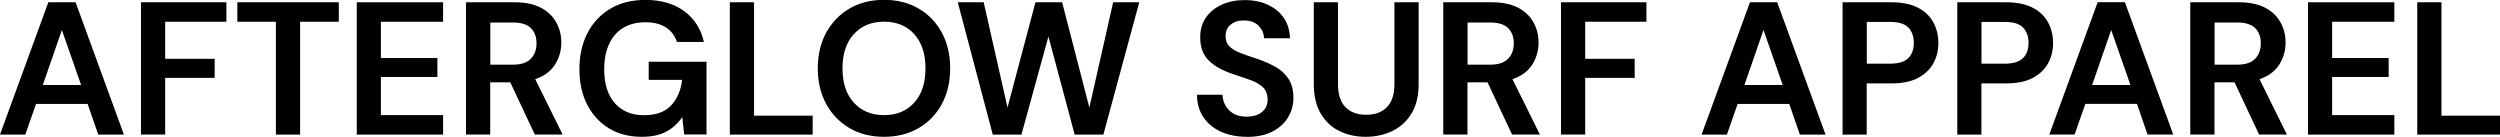
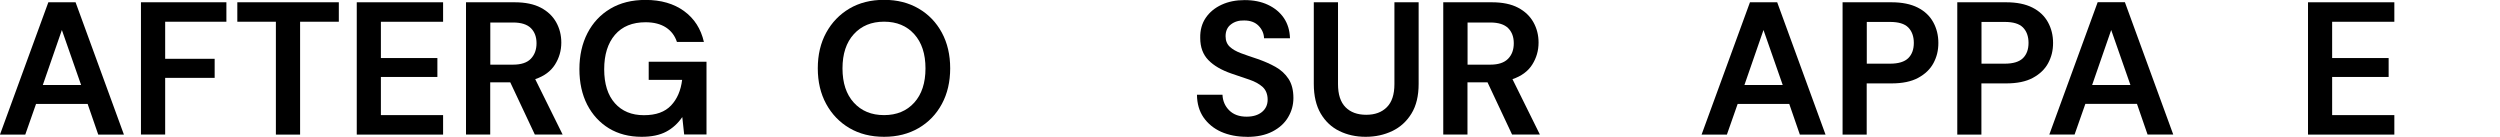
<svg xmlns="http://www.w3.org/2000/svg" viewBox="0 0 306.65 16.78" id="Layer_2">
  <g id="Layer_1-2">
    <path d="M0,16.5L5.93.28h3.34l5.93,16.23h-3.15l-1.3-3.76h-6.33l-1.32,3.76H0ZM5.24,10.43h4.71l-2.36-6.75-2.34,6.75Z" />
    <path d="M17.29,16.5V.28h10.48v2.39h-7.51v4.54h6.07v2.34h-6.07v6.95h-2.97Z" />
    <path d="M33.84,16.5V2.67h-4.73V.28h12.45v2.39h-4.75v13.84h-2.97Z" />
    <path d="M43.76,16.5V.28h10.59v2.39h-7.63v4.45h6.93v2.32h-6.93v4.68h7.63v2.39h-10.59Z" />
    <path d="M57.16,16.5V.28h5.96c1.3,0,2.37.22,3.21.66s1.47,1.04,1.89,1.79c.42.75.63,1.58.63,2.49,0,.99-.26,1.89-.78,2.71-.52.82-1.33,1.41-2.42,1.78l3.36,6.79h-3.41l-3.01-6.4h-2.46v6.4h-2.97ZM60.13,7.93h2.8c.99,0,1.72-.24,2.18-.72.46-.48.7-1.11.7-1.9s-.23-1.39-.68-1.85c-.46-.46-1.19-.7-2.21-.7h-2.78v5.17Z" />
    <path d="M78.7,16.78c-1.53,0-2.87-.35-4.01-1.04-1.14-.7-2.03-1.67-2.67-2.91-.63-1.24-.95-2.69-.95-4.35s.33-3.14.99-4.42c.66-1.27,1.59-2.27,2.8-2.99s2.65-1.08,4.32-1.08c1.9,0,3.48.46,4.73,1.37,1.25.91,2.06,2.17,2.43,3.78h-3.31c-.25-.76-.7-1.35-1.34-1.77-.65-.42-1.48-.64-2.5-.64-1.62,0-2.87.51-3.76,1.54-.88,1.03-1.32,2.44-1.32,4.23s.44,3.18,1.31,4.16c.87.98,2.06,1.47,3.56,1.47s2.58-.4,3.33-1.19,1.2-1.84,1.36-3.14h-4.1v-2.23h7.09v8.92h-2.74l-.23-2.13c-.53.77-1.18,1.37-1.97,1.79-.79.42-1.79.63-3.01.63Z" />
-     <path d="M89.52,16.5V.28h2.97v13.91h7.19v2.32h-10.15Z" />
    <path d="M108.44,16.78c-1.62,0-3.04-.36-4.25-1.07-1.21-.71-2.16-1.7-2.85-2.96-.69-1.26-1.03-2.72-1.03-4.37s.34-3.11,1.03-4.37c.69-1.26,1.64-2.24,2.85-2.96,1.21-.71,2.63-1.07,4.25-1.07s3.02.36,4.24,1.07c1.22.71,2.17,1.7,2.85,2.96.68,1.26,1.02,2.72,1.02,4.37s-.34,3.11-1.02,4.37c-.68,1.26-1.63,2.25-2.85,2.96-1.22.71-2.63,1.07-4.24,1.07ZM108.44,14.12c1.54,0,2.78-.51,3.7-1.53.92-1.02,1.38-2.42,1.38-4.2s-.46-3.18-1.38-4.2c-.92-1.02-2.15-1.53-3.7-1.53s-2.78.51-3.71,1.53-1.39,2.42-1.39,4.2.46,3.18,1.39,4.2,2.16,1.53,3.71,1.53Z" />
-     <path d="M121.77,16.5L117.48.28h3.18l2.92,12.91,3.43-12.91h3.27l3.34,12.91,2.92-12.91h3.2l-4.4,16.23h-3.52l-3.22-12.03-3.31,12.03h-3.5Z" />
    <path d="M152.94,16.78c-1.19,0-2.24-.21-3.15-.61-.91-.41-1.63-1-2.16-1.76-.53-.77-.8-1.7-.81-2.79h3.13c.03.76.31,1.4.82,1.91.52.52,1.23.78,2.14.78.79,0,1.41-.19,1.88-.57.46-.38.7-.88.7-1.52s-.21-1.18-.61-1.55c-.41-.37-.95-.67-1.63-.9-.68-.23-1.41-.48-2.18-.74-1.25-.43-2.21-.99-2.86-1.67-.66-.68-.99-1.58-.99-2.71-.02-.96.21-1.78.68-2.47.47-.69,1.12-1.22,1.94-1.6.82-.38,1.76-.57,2.83-.57s2.04.19,2.86.58c.83.39,1.48.93,1.95,1.62.47.7.72,1.52.75,2.48h-3.18c-.02-.57-.24-1.08-.66-1.52-.43-.44-1.02-.66-1.77-.66-.65-.02-1.19.14-1.63.48-.44.33-.66.82-.66,1.45,0,.54.17.97.51,1.29.34.32.8.58,1.39.8.59.22,1.26.45,2.02.7.8.28,1.54.6,2.2.97.66.37,1.2.86,1.6,1.47.4.61.6,1.4.6,2.35,0,.85-.22,1.64-.65,2.36-.43.73-1.07,1.31-1.92,1.75-.85.44-1.89.66-3.13.66Z" />
    <path d="M167.5,16.78c-1.19,0-2.26-.24-3.22-.71s-1.72-1.19-2.28-2.14c-.56-.96-.85-2.17-.85-3.64V.28h2.97v10.04c0,1.27.31,2.21.92,2.83.61.62,1.46.93,2.54.93s1.91-.31,2.53-.93c.62-.62.93-1.56.93-2.83V.28h2.97v10.01c0,1.47-.29,2.68-.88,3.64-.59.96-1.37,1.67-2.35,2.14s-2.07.71-3.26.71Z" />
    <path d="M177.03,16.5V.28h5.96c1.3,0,2.37.22,3.21.66.84.44,1.47,1.04,1.89,1.79s.63,1.58.63,2.49c0,.99-.26,1.89-.78,2.71-.52.82-1.33,1.41-2.42,1.78l3.36,6.79h-3.41l-3.01-6.4h-2.46v6.4h-2.97ZM180,7.93h2.8c.99,0,1.71-.24,2.18-.72s.7-1.11.7-1.9-.23-1.39-.68-1.85c-.46-.46-1.19-.7-2.21-.7h-2.78v5.17Z" />
-     <path d="M191.47,16.5V.28h10.48v2.39h-7.51v4.54h6.07v2.34h-6.07v6.95h-2.97Z" />
    <path d="M208.72,16.5L214.65.28h3.34l5.93,16.23h-3.15l-1.3-3.76h-6.33l-1.32,3.76h-3.11ZM213.96,10.43h4.71l-2.36-6.75-2.34,6.75Z" />
    <path d="M226.01,16.5V.28h6c1.3,0,2.37.22,3.22.65.85.43,1.48,1.03,1.9,1.79.42.76.63,1.61.63,2.55s-.2,1.72-.6,2.47c-.4.75-1.03,1.35-1.88,1.81-.85.46-1.94.68-3.27.68h-3.04v6.28h-2.97ZM228.98,7.81h2.85c1.04,0,1.78-.23,2.24-.68.46-.46.68-1.08.68-1.87s-.23-1.43-.68-1.89c-.46-.46-1.2-.68-2.24-.68h-2.85v5.12Z" />
    <path d="M240.08,16.5V.28h6c1.3,0,2.37.22,3.22.65.85.43,1.48,1.03,1.9,1.79.42.76.63,1.61.63,2.55s-.2,1.72-.6,2.47c-.4.75-1.03,1.35-1.88,1.81-.85.46-1.94.68-3.27.68h-3.04v6.28h-2.97ZM243.05,7.81h2.85c1.04,0,1.78-.23,2.24-.68.46-.46.68-1.08.68-1.87s-.23-1.43-.68-1.89c-.46-.46-1.2-.68-2.24-.68h-2.85v5.12Z" />
    <path d="M251.37,16.5l5.93-16.23h3.34l5.93,16.23h-3.15l-1.3-3.76h-6.33l-1.32,3.76h-3.11ZM256.61,10.43h4.71l-2.36-6.75-2.34,6.75Z" />
-     <path d="M268.66,16.5V.28h5.96c1.3,0,2.37.22,3.21.66.84.44,1.47,1.04,1.89,1.79.42.75.63,1.58.63,2.49,0,.99-.26,1.89-.78,2.71s-1.33,1.41-2.42,1.78l3.36,6.79h-3.41l-3.01-6.4h-2.46v6.4h-2.97ZM271.63,7.93h2.8c.99,0,1.72-.24,2.18-.72.46-.48.7-1.11.7-1.9s-.23-1.39-.68-1.85c-.46-.46-1.19-.7-2.21-.7h-2.78v5.17Z" />
    <path d="M283.1,16.5V.28h10.59v2.39h-7.63v4.45h6.93v2.32h-6.93v4.68h7.63v2.39h-10.59Z" />
-     <path d="M296.5,16.5V.28h2.97v13.91h7.19v2.32h-10.15Z" />
  </g>
</svg>